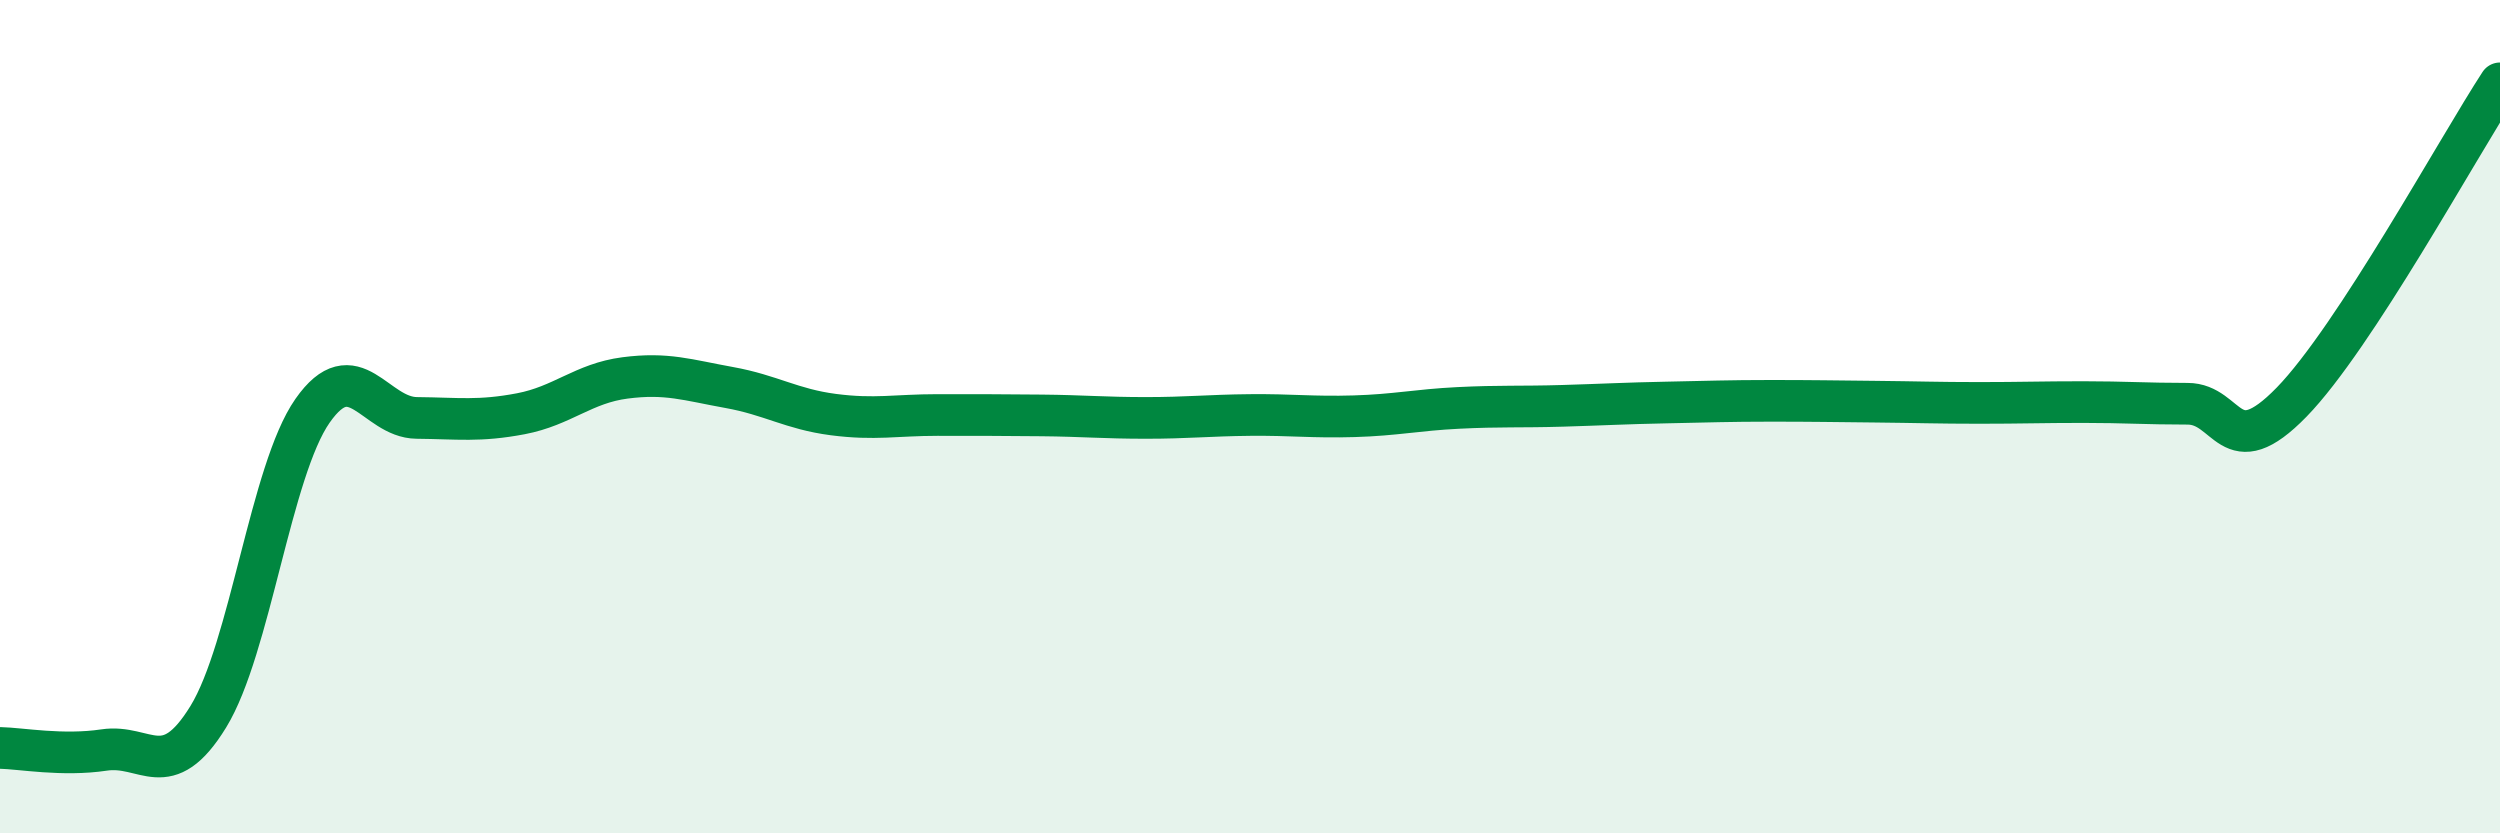
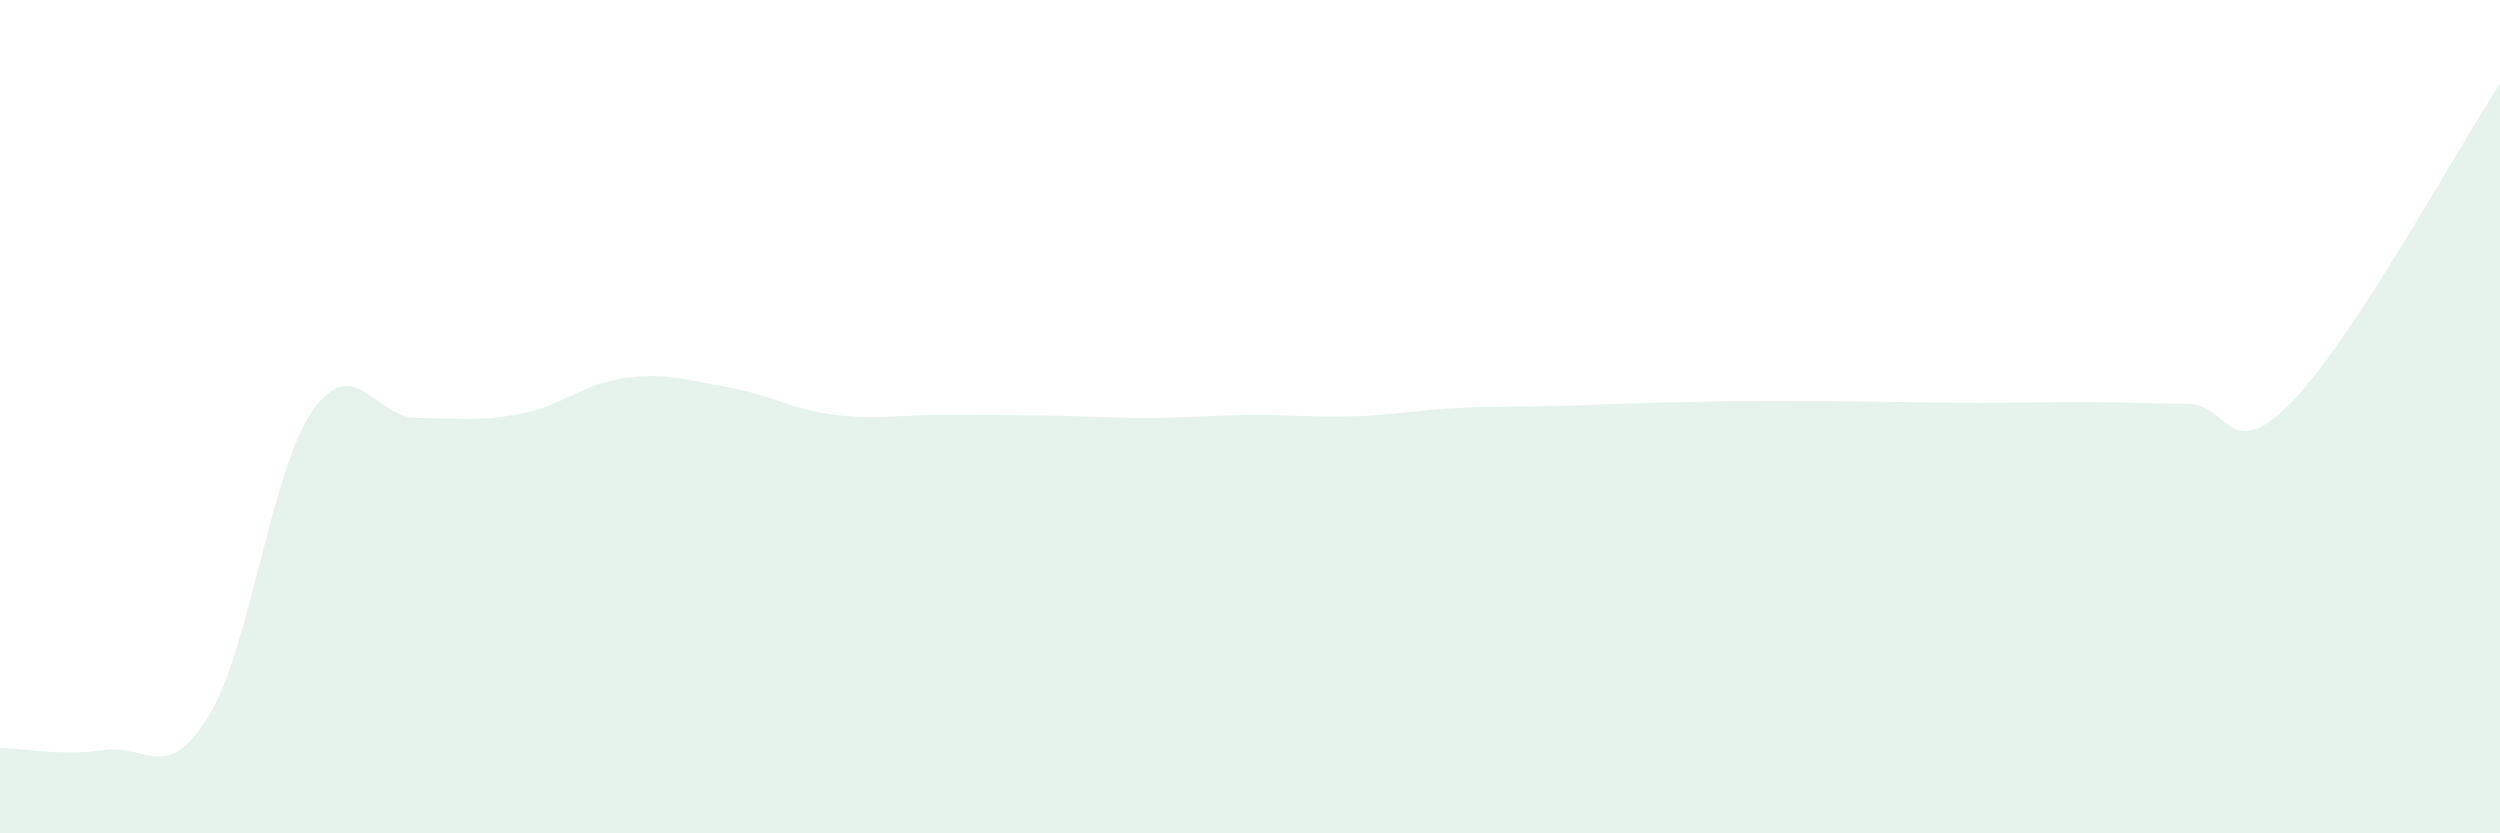
<svg xmlns="http://www.w3.org/2000/svg" width="60" height="20" viewBox="0 0 60 20">
  <path d="M 0,17.95 C 0.5,17.96 1.5,18.15 2.5,18 C 3.5,17.85 4,18.83 5,17.2 C 6,15.57 6.5,11.29 7.5,9.86 C 8.5,8.43 9,10.02 10,10.03 C 11,10.04 11.5,10.12 12.5,9.93 C 13.5,9.74 14,9.2 15,9.07 C 16,8.94 16.5,9.12 17.5,9.3 C 18.5,9.48 19,9.82 20,9.95 C 21,10.08 21.5,9.96 22.5,9.96 C 23.5,9.96 24,9.96 25,9.97 C 26,9.98 26.5,10.03 27.5,10.03 C 28.5,10.03 29,9.97 30,9.96 C 31,9.95 31.5,10.02 32.5,9.99 C 33.5,9.96 34,9.84 35,9.79 C 36,9.74 36.5,9.77 37.5,9.74 C 38.5,9.71 39,9.68 40,9.66 C 41,9.64 41.5,9.62 42.5,9.62 C 43.5,9.62 44,9.63 45,9.64 C 46,9.65 46.5,9.67 47.5,9.67 C 48.5,9.67 49,9.65 50,9.65 C 51,9.65 51.5,9.69 52.5,9.69 C 53.5,9.69 53.5,11.19 55,9.65 C 56.5,8.11 59,3.53 60,2L60 20L0 20Z" fill="#008740" opacity="0.1" stroke-linecap="round" stroke-linejoin="round" />
-   <path d="M 0,17.95 C 0.5,17.96 1.5,18.15 2.5,18 C 3.5,17.85 4,18.83 5,17.2 C 6,15.57 6.5,11.29 7.5,9.86 C 8.5,8.43 9,10.02 10,10.03 C 11,10.04 11.5,10.12 12.5,9.93 C 13.5,9.74 14,9.2 15,9.07 C 16,8.94 16.5,9.12 17.5,9.3 C 18.5,9.48 19,9.82 20,9.95 C 21,10.08 21.5,9.96 22.5,9.96 C 23.5,9.96 24,9.96 25,9.97 C 26,9.98 26.5,10.03 27.5,10.03 C 28.5,10.03 29,9.97 30,9.96 C 31,9.95 31.5,10.02 32.5,9.99 C 33.5,9.96 34,9.84 35,9.79 C 36,9.74 36.5,9.77 37.5,9.74 C 38.5,9.71 39,9.68 40,9.66 C 41,9.64 41.5,9.62 42.5,9.62 C 43.5,9.62 44,9.63 45,9.64 C 46,9.65 46.5,9.67 47.5,9.67 C 48.5,9.67 49,9.65 50,9.65 C 51,9.65 51.5,9.69 52.5,9.69 C 53.5,9.69 53.5,11.19 55,9.65 C 56.5,8.11 59,3.53 60,2" stroke="#008740" stroke-width="1" fill="none" stroke-linecap="round" stroke-linejoin="round" />
</svg>